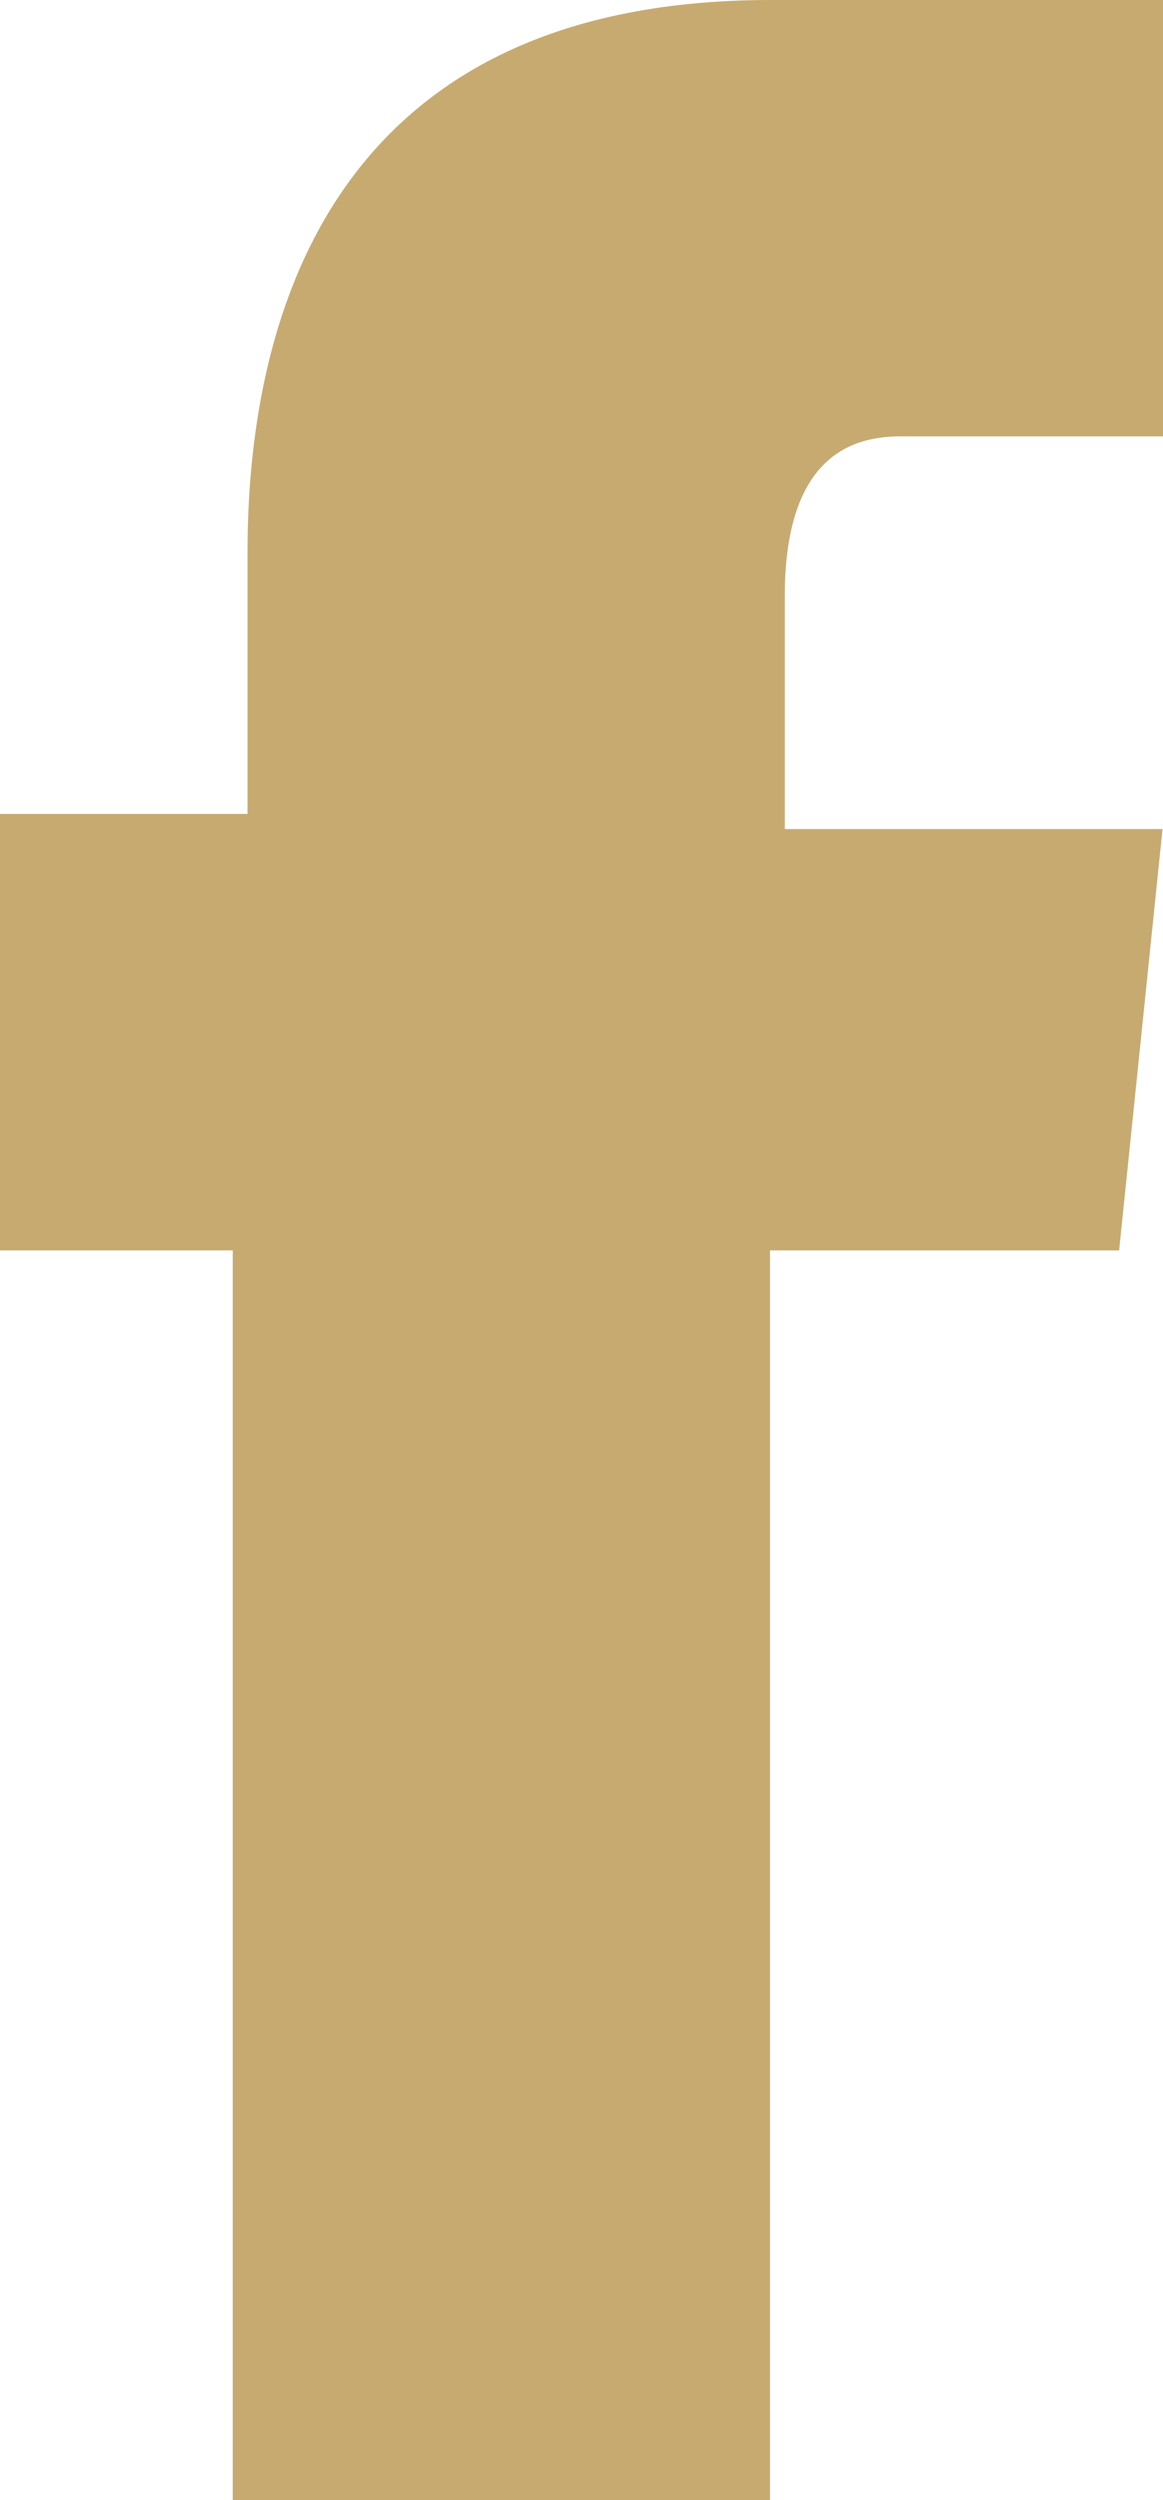
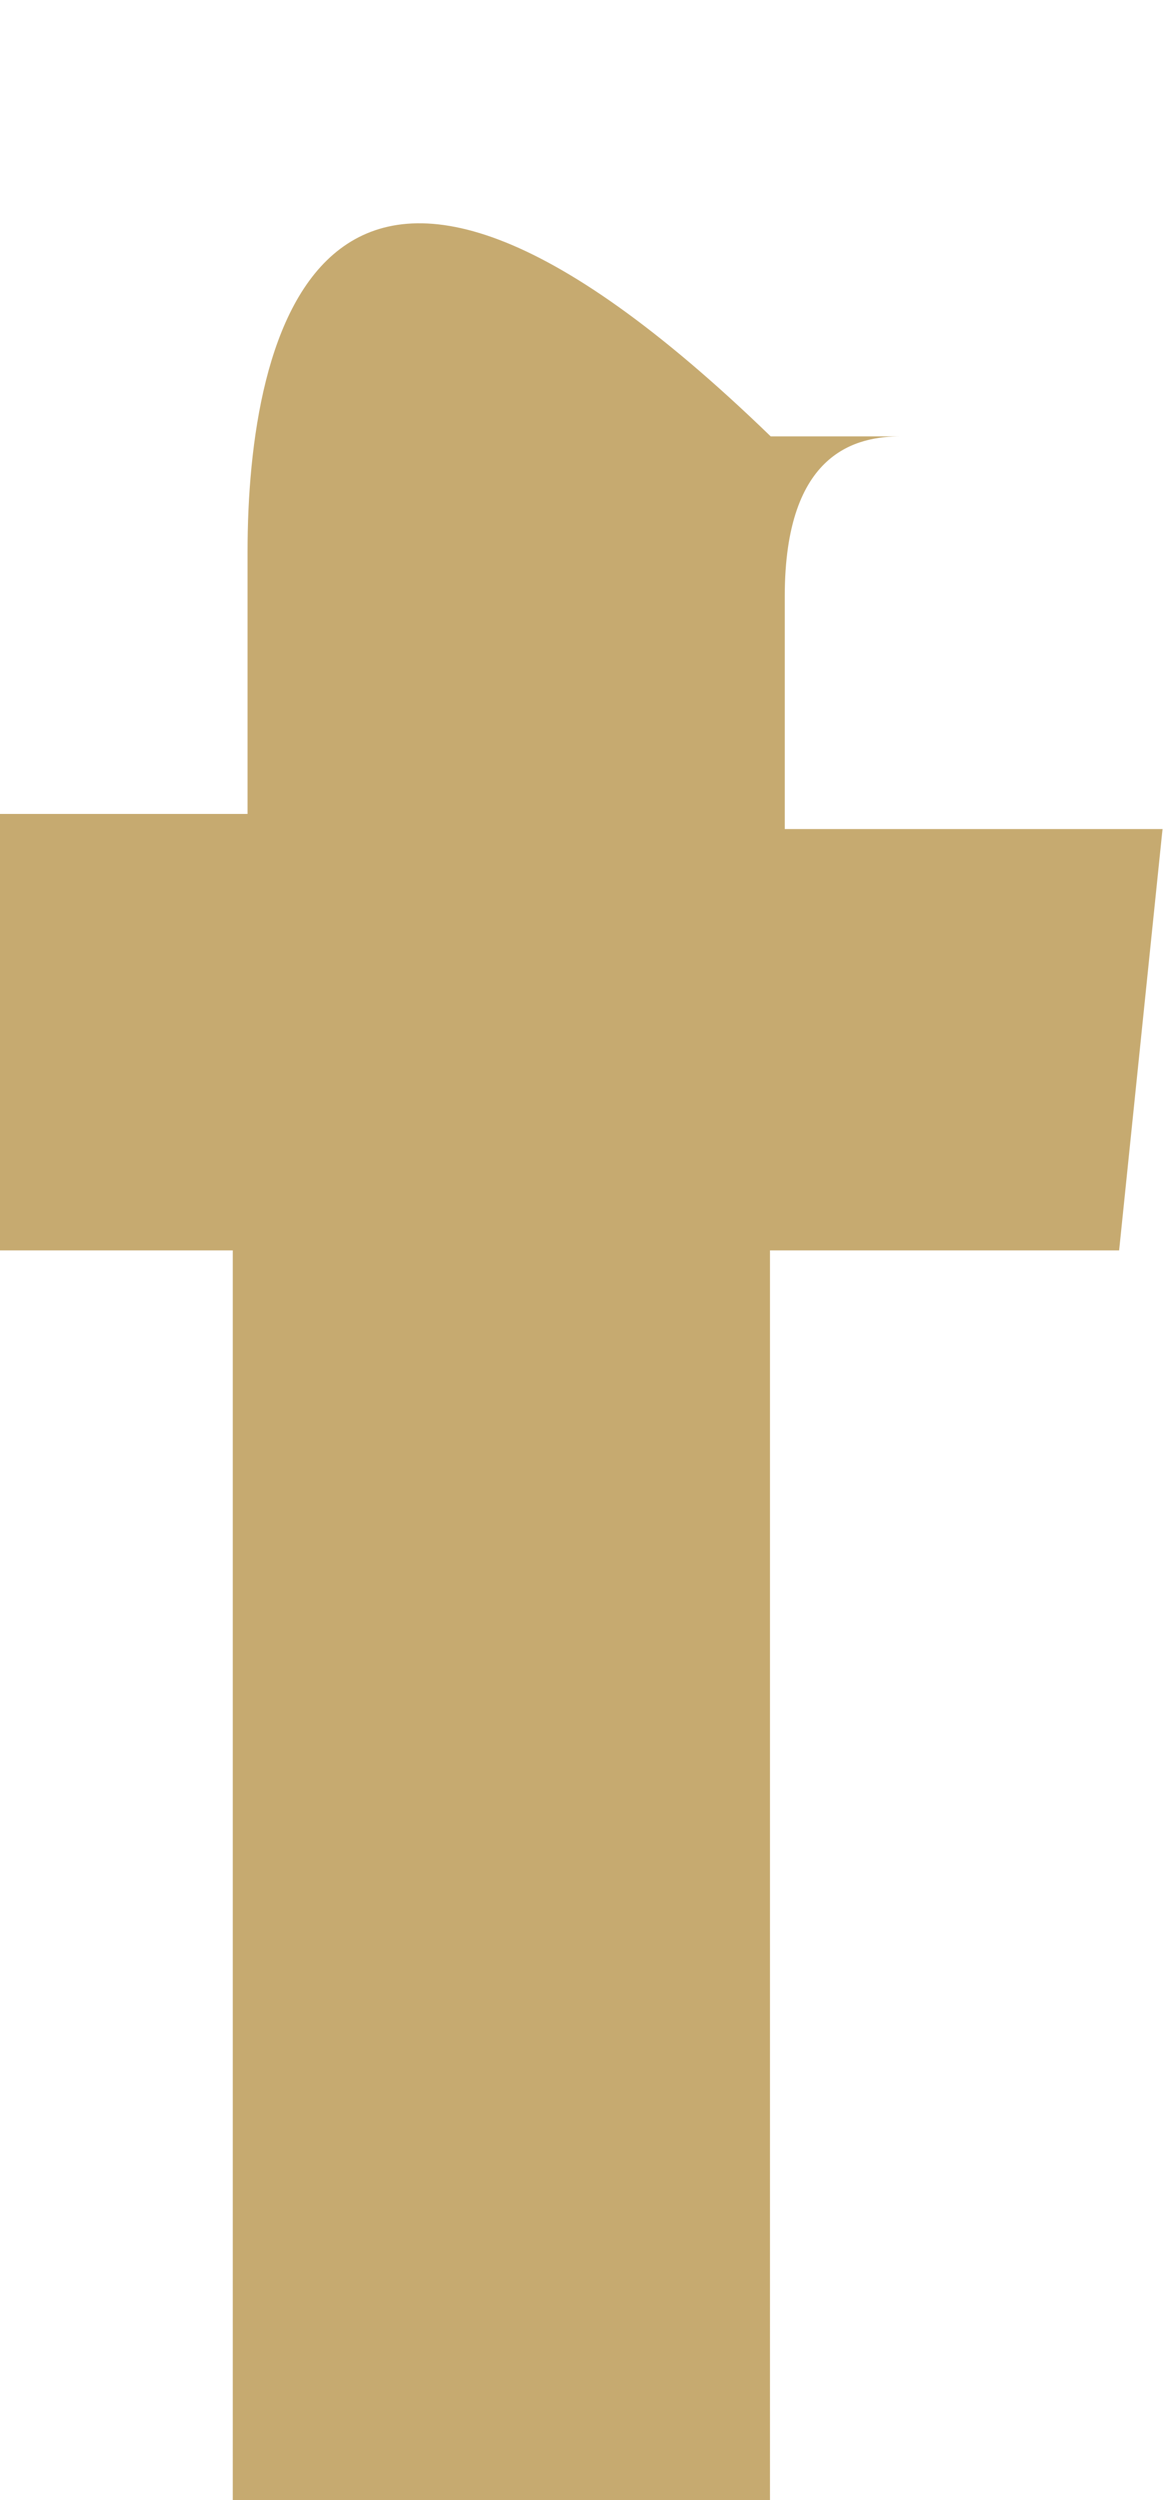
<svg xmlns="http://www.w3.org/2000/svg" width="9.993" height="21.474" viewBox="0 0 9.993 21.474">
-   <path id="icon_fb" d="M2.127,5V7.251H0V11H2V21.734H6.616V11h3l.373-3.619H6.743v-2c0-1.248.625-1.373,1-1.373h2.25V.26H6.622C2.751.26,2.127,3.131,2.127,5" transform="translate(0 -0.26)" fill="#C6AA70" />
+   <path id="icon_fb" d="M2.127,5V7.251H0V11H2V21.734H6.616V11h3l.373-3.619H6.743v-2c0-1.248.625-1.373,1-1.373h2.25H6.622C2.751.26,2.127,3.131,2.127,5" transform="translate(0 -0.26)" fill="#C6AA70" />
</svg>